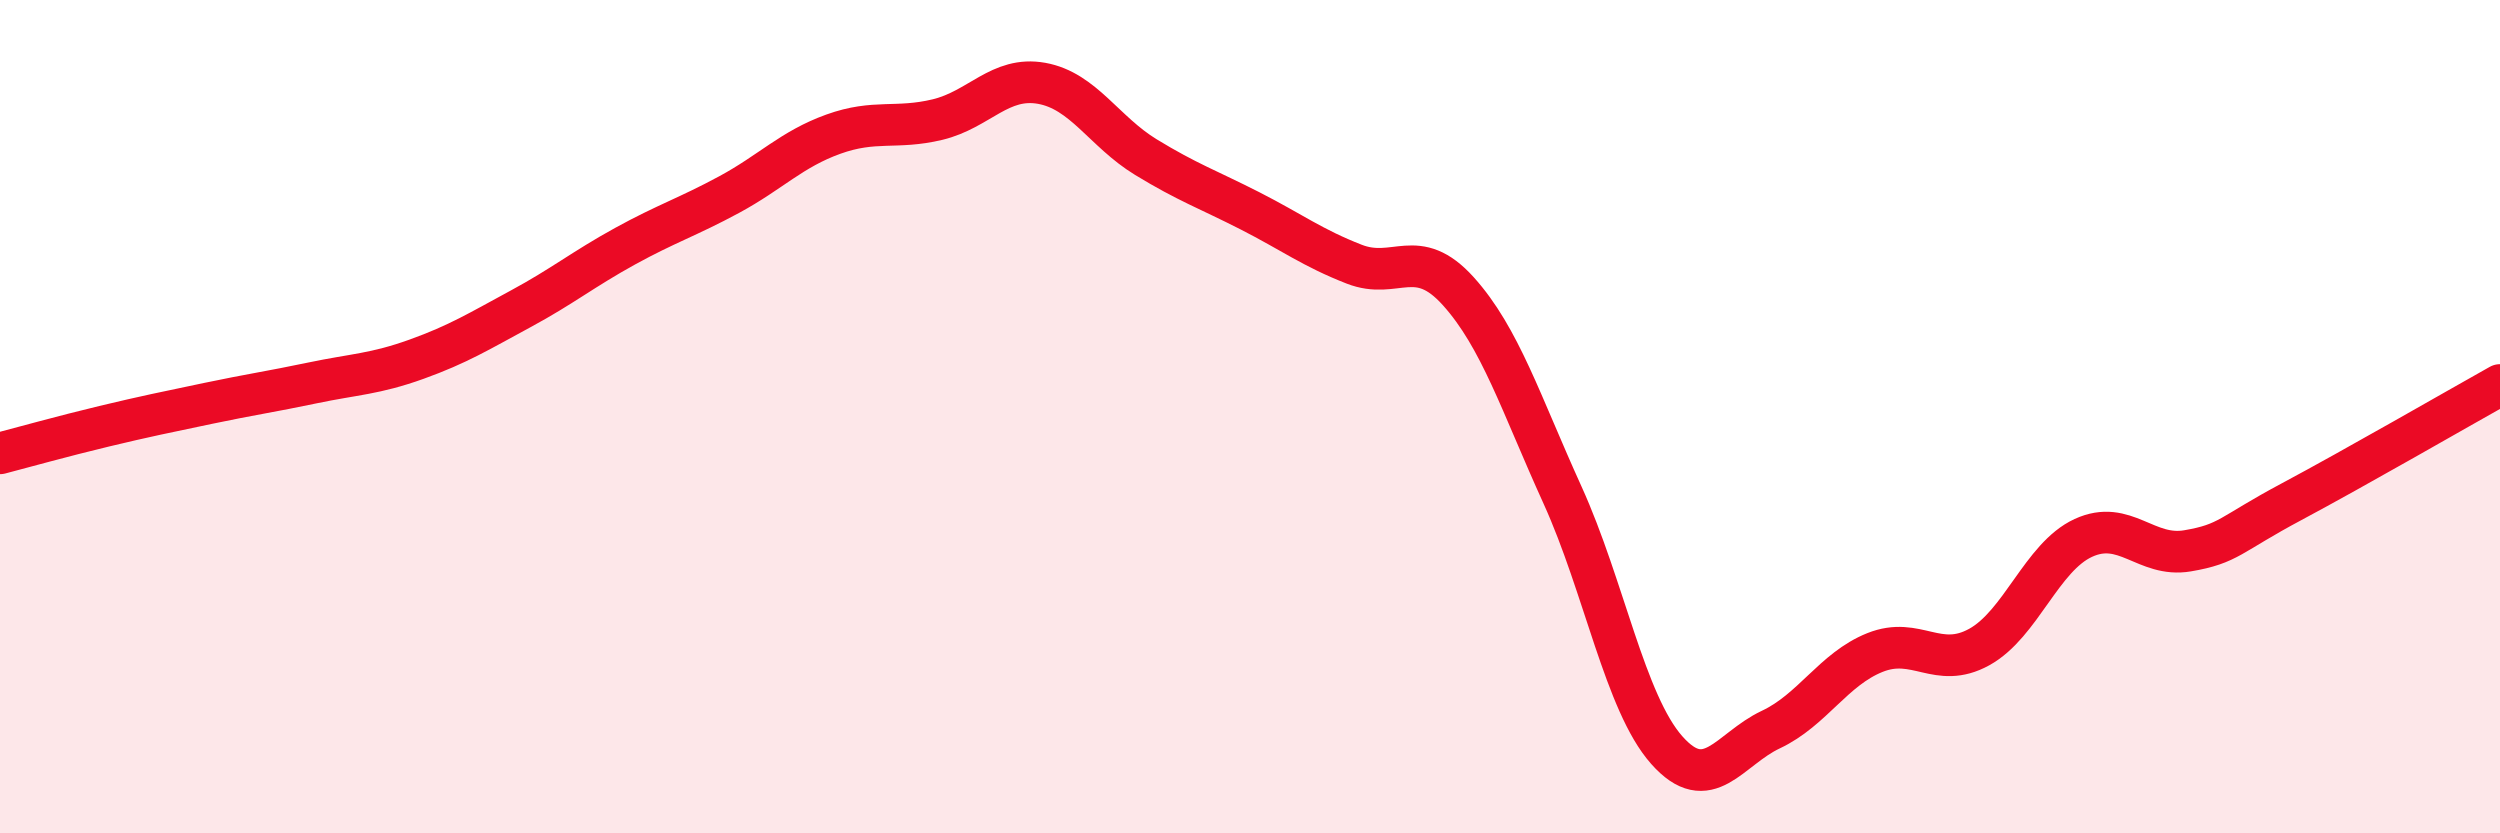
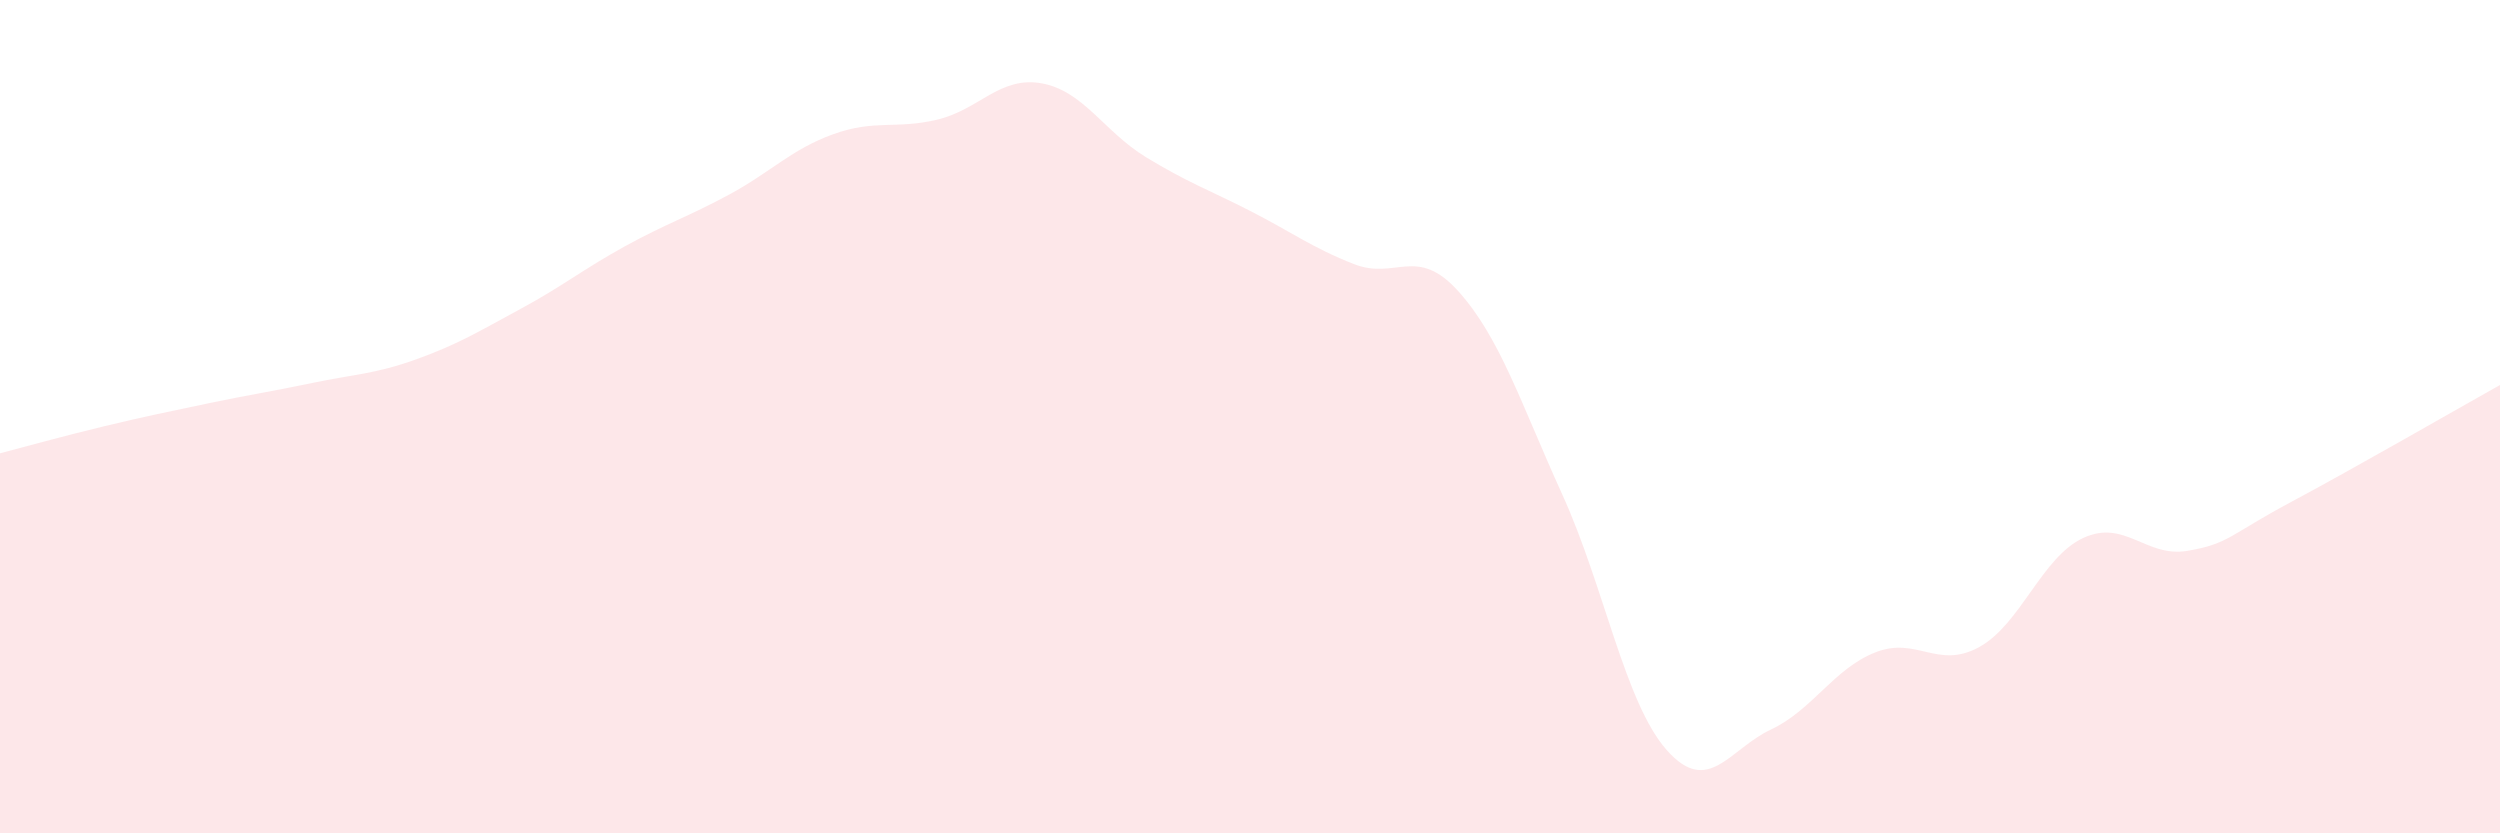
<svg xmlns="http://www.w3.org/2000/svg" width="60" height="20" viewBox="0 0 60 20">
  <path d="M 0,10.88 C 0.5,10.75 1.5,10.47 2.5,10.23 C 3.5,9.99 4,9.89 5,9.68 C 6,9.47 6.5,9.4 7.5,9.19 C 8.5,8.98 9,8.98 10,8.62 C 11,8.26 11.5,7.95 12.5,7.41 C 13.5,6.87 14,6.46 15,5.91 C 16,5.36 16.5,5.21 17.5,4.67 C 18.5,4.13 19,3.58 20,3.22 C 21,2.86 21.5,3.11 22.5,2.87 C 23.5,2.63 24,1.82 25,2 C 26,2.18 26.5,3.16 27.5,3.77 C 28.5,4.38 29,4.55 30,5.06 C 31,5.57 31.5,5.95 32.5,6.34 C 33.5,6.73 34,5.88 35,6.99 C 36,8.1 36.5,9.68 37.5,11.88 C 38.5,14.08 39,16.87 40,18 C 41,19.13 41.5,17.98 42.5,17.51 C 43.5,17.04 44,16.06 45,15.66 C 46,15.26 46.5,16.08 47.5,15.53 C 48.5,14.98 49,13.37 50,12.91 C 51,12.45 51.5,13.39 52.5,13.22 C 53.5,13.05 53.5,12.84 55,12.04 C 56.5,11.24 59,9.8 60,9.24L60 20L0 20Z" fill="#EB0A25" opacity="0.1" stroke-linecap="round" stroke-linejoin="round" />
-   <path d="M 0,10.88 C 0.5,10.75 1.5,10.47 2.5,10.23 C 3.5,9.99 4,9.89 5,9.68 C 6,9.47 6.5,9.4 7.5,9.19 C 8.5,8.98 9,8.98 10,8.62 C 11,8.26 11.5,7.95 12.5,7.41 C 13.5,6.87 14,6.46 15,5.91 C 16,5.36 16.5,5.21 17.5,4.67 C 18.5,4.13 19,3.58 20,3.22 C 21,2.86 21.5,3.11 22.5,2.87 C 23.5,2.63 24,1.82 25,2 C 26,2.18 26.5,3.16 27.5,3.77 C 28.5,4.38 29,4.55 30,5.06 C 31,5.57 31.5,5.95 32.5,6.34 C 33.5,6.73 34,5.88 35,6.99 C 36,8.1 36.5,9.68 37.5,11.88 C 38.5,14.08 39,16.87 40,18 C 41,19.13 41.5,17.98 42.5,17.51 C 43.5,17.04 44,16.06 45,15.66 C 46,15.26 46.5,16.08 47.5,15.53 C 48.5,14.98 49,13.37 50,12.91 C 51,12.45 51.5,13.39 52.5,13.22 C 53.5,13.05 53.5,12.84 55,12.04 C 56.5,11.24 59,9.8 60,9.24" stroke="#EB0A25" stroke-width="1" fill="none" stroke-linecap="round" stroke-linejoin="round" />
</svg>